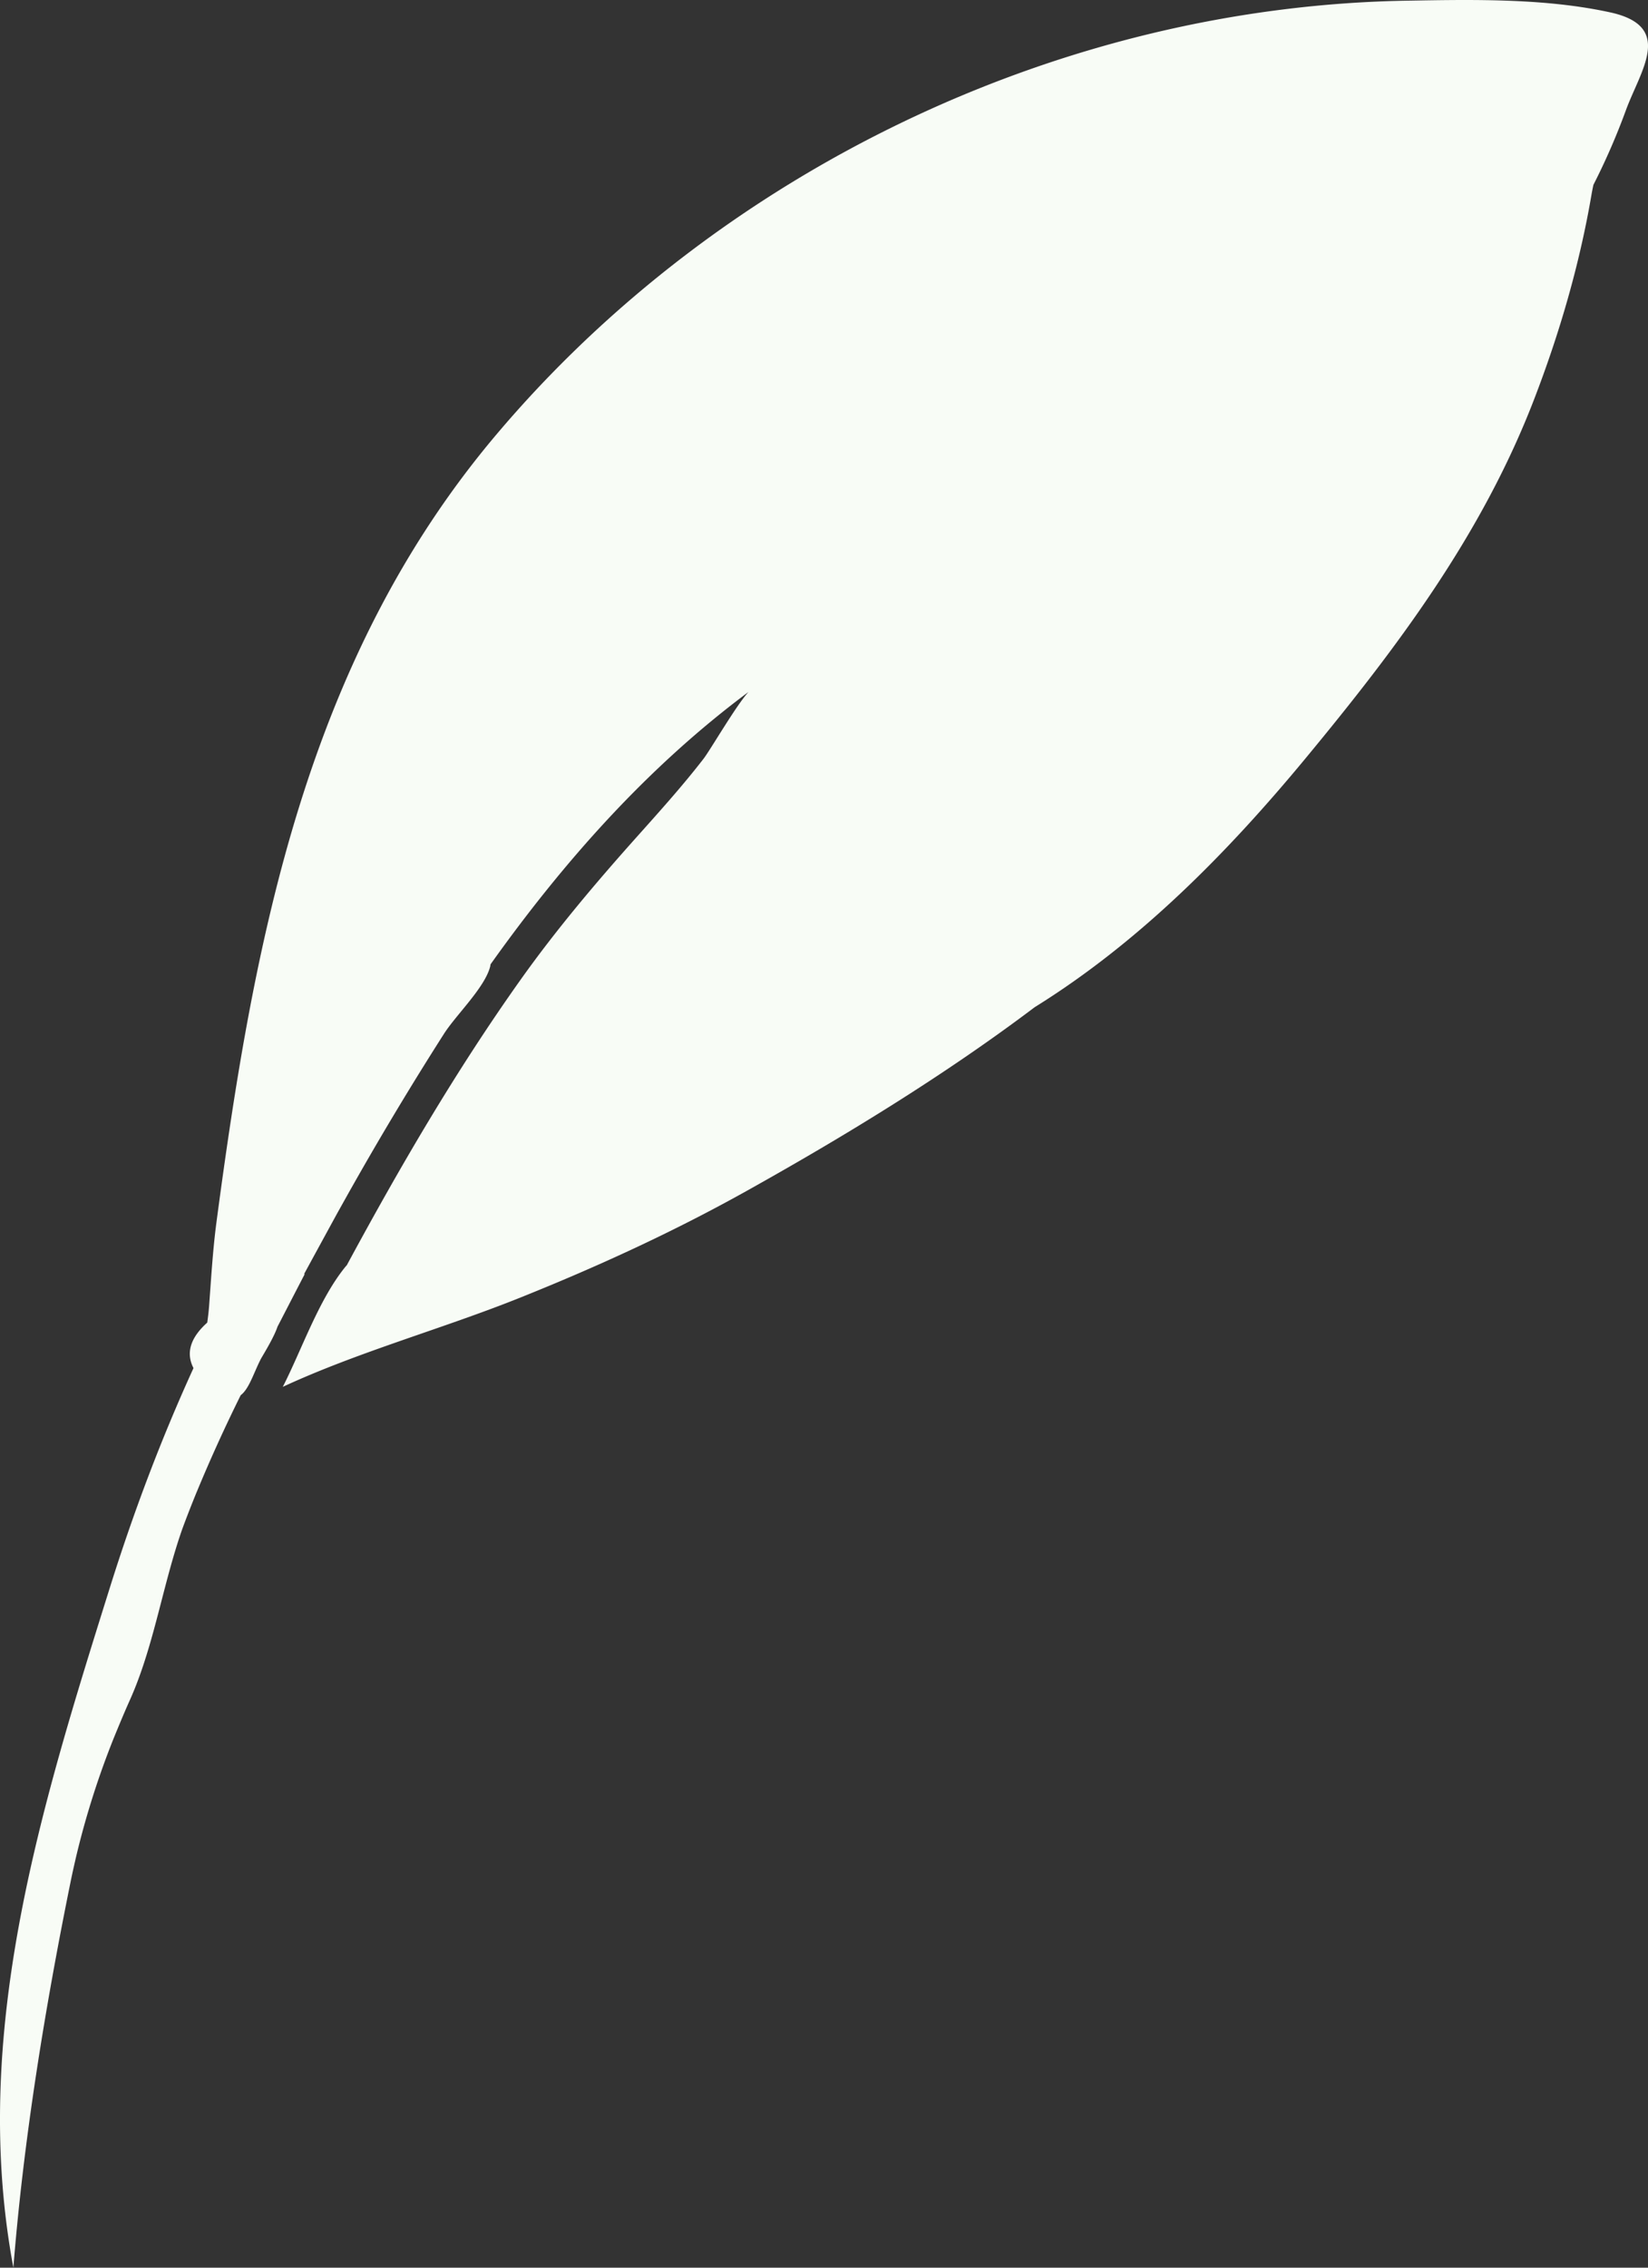
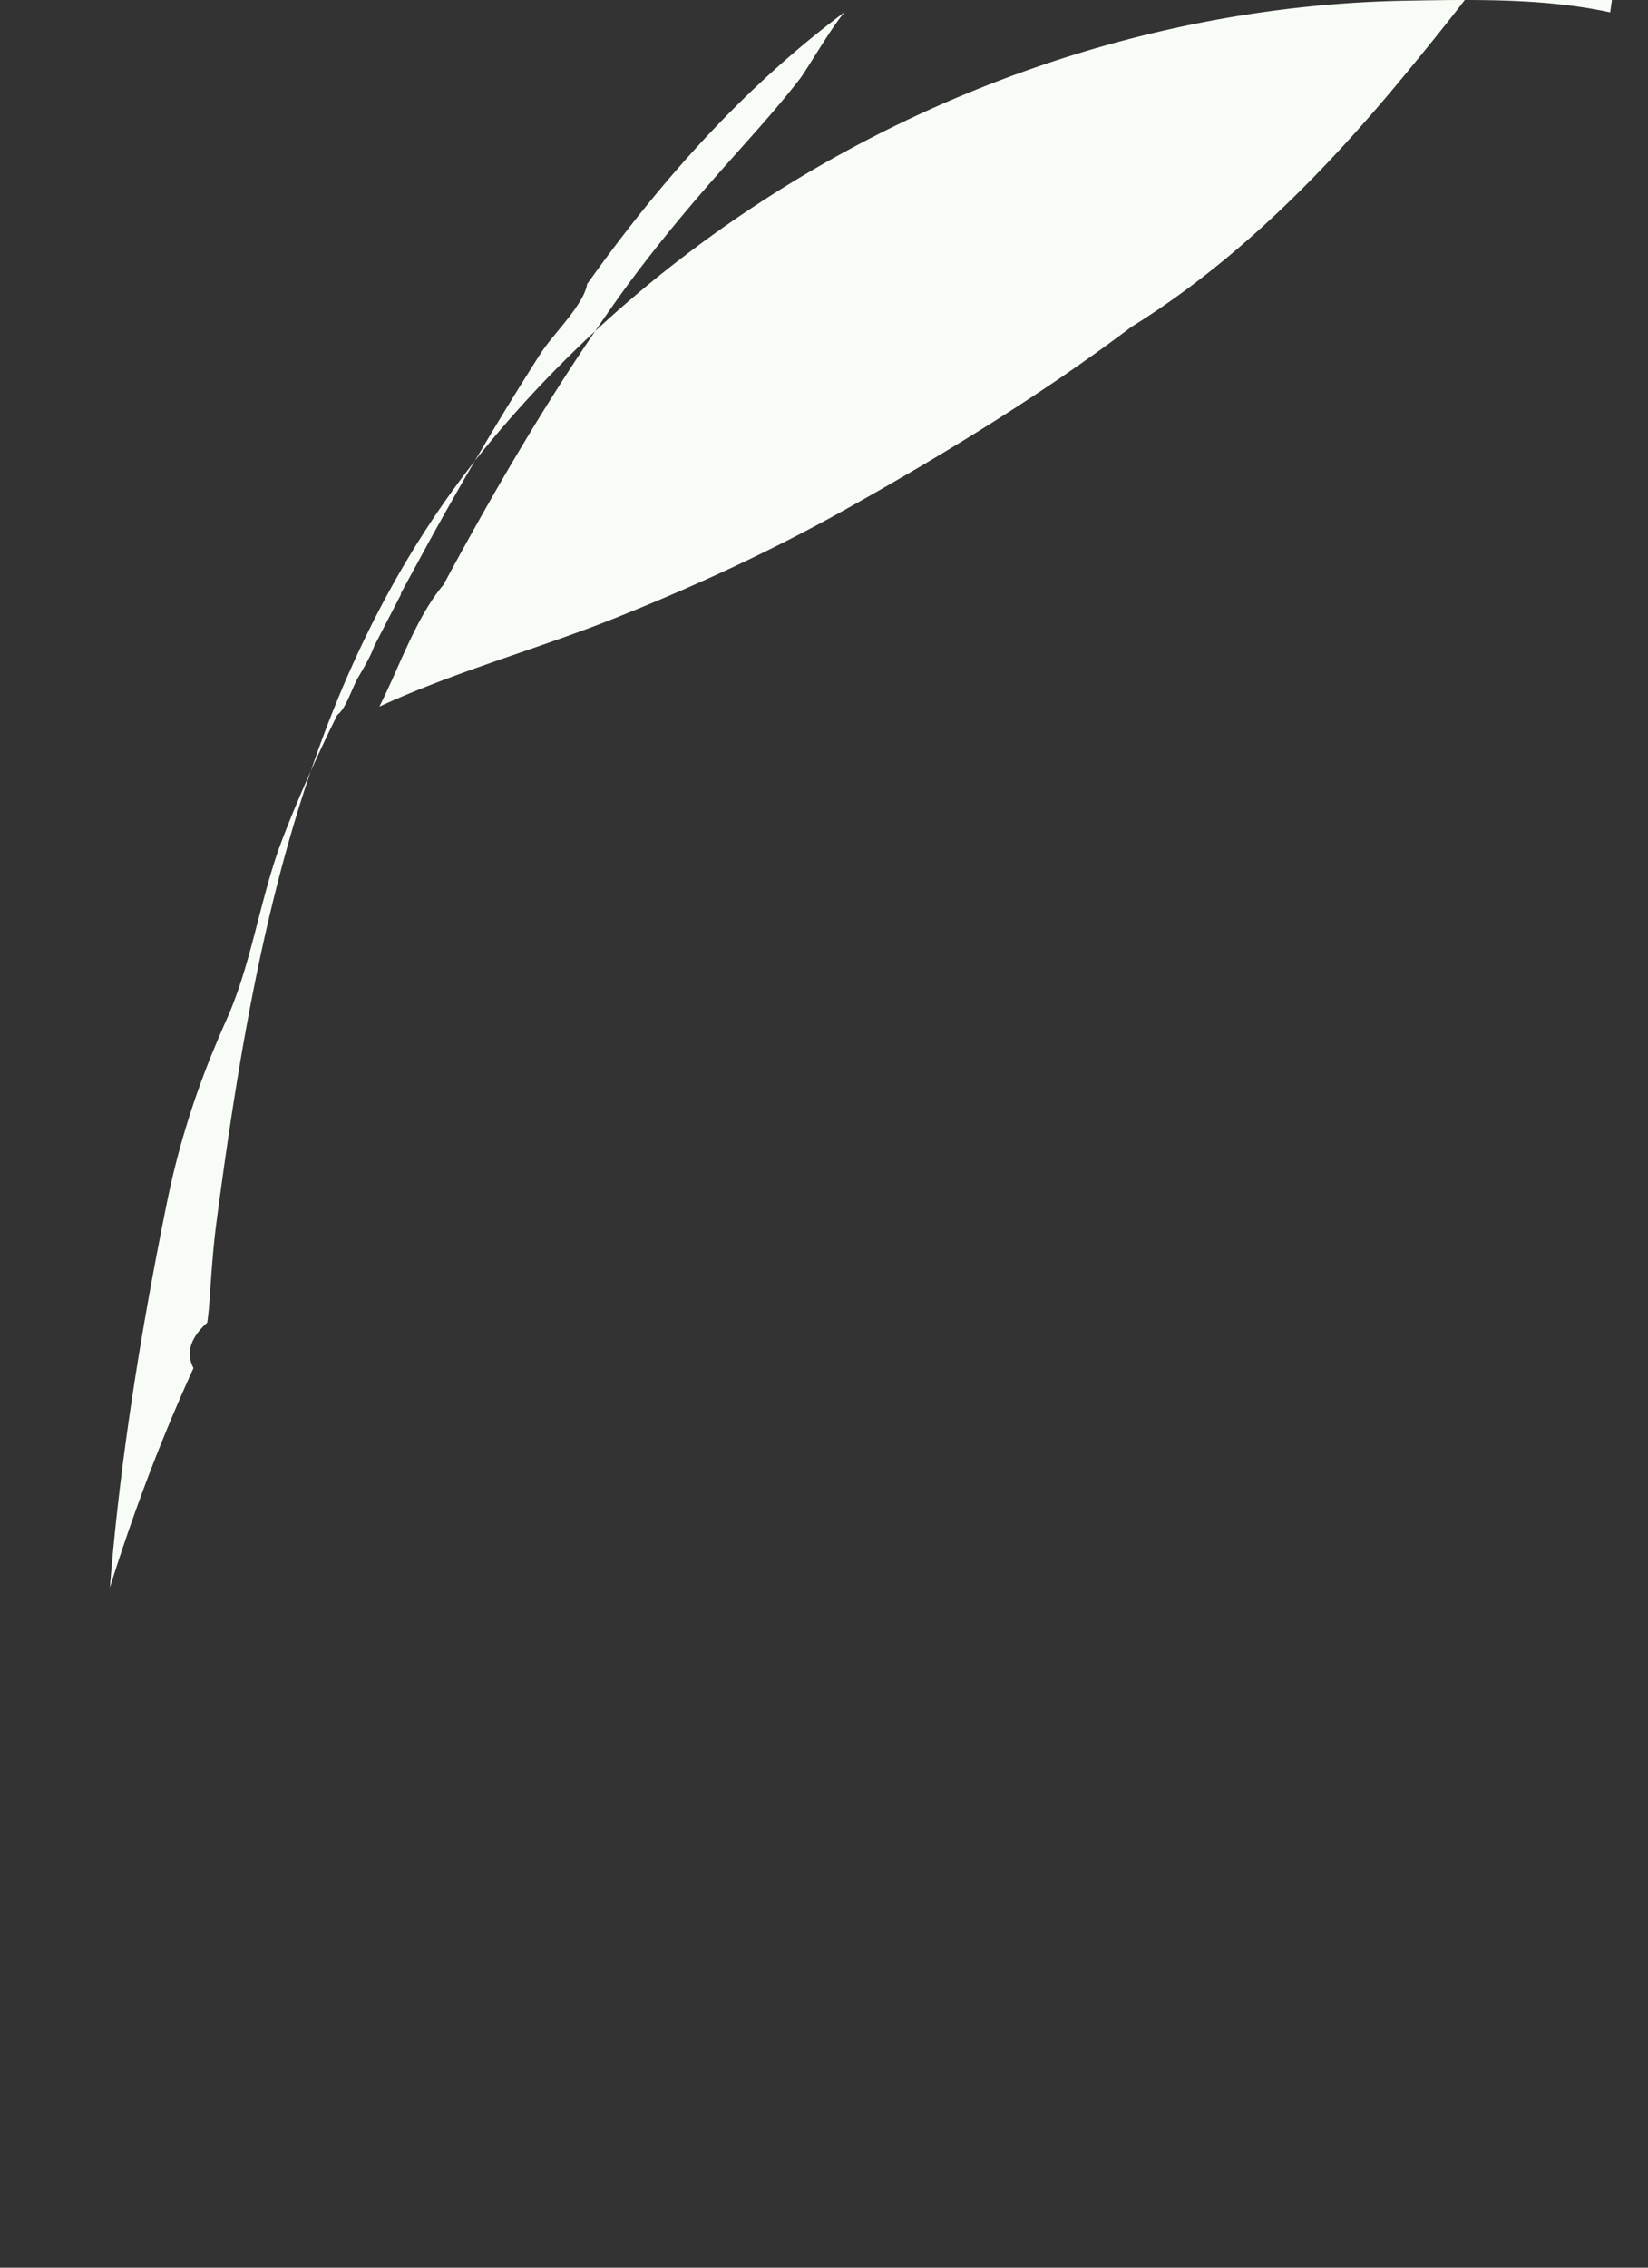
<svg xmlns="http://www.w3.org/2000/svg" width="88" height="121" fill="none">
  <rect width="100%" height="100%" fill="#333333" stroke="none" />
-   <path fill="#F8FCF6" fill-rule="evenodd" d="M85.98.66c-3.41-.745-7.177-.688-10.65-.627-18.635.254-36.933 9.076-48.84 23.172-10.139 12-12.927 26.92-14.93 42.002-.198 1.497-.283 2.985-.395 4.486-.024.322-.06.609-.099.88-.787.704-1.2 1.525-.734 2.427-1.735 3.797-3.203 7.69-4.463 11.706C2.162 96.526-1.608 108.57.714 121c.543-6.84 1.685-13.834 3.05-20.562.078-.386.163-.77.251-1.151.01-.04.018-.081.027-.121a44.902 44.902 0 0 1 1.9-6.09c.1-.258.207-.516.313-.773.22-.533.444-1.065.682-1.594.081-.181.158-.363.233-.546 1.112-2.726 1.581-5.798 2.578-8.618.238-.641.487-1.28.748-1.916l.047-.111a83.211 83.211 0 0 1 2.31-5.072c.448-.337.687-1.172 1.074-1.931.08-.15.704-1.147.89-1.722.486-.94.97-1.878 1.458-2.816-.014.006-.029.01-.044.017.49-.901.98-1.797 1.467-2.69l.323-.59.524-.937a176.942 176.942 0 0 1 5.16-8.61c.642-1.01 2.174-2.456 2.468-3.588.011-.043.013-.082.02-.122 3.9-5.478 8.39-10.53 13.774-14.533-.65.704-2.035 3.09-2.4 3.564-1.12 1.447-2.335 2.794-3.554 4.158-2.185 2.443-4.317 4.963-6.212 7.628-3.466 4.874-6.455 10.003-9.282 15.236-.026.03-.056.059-.08.09-1.422 1.752-2.316 4.398-3.338 6.4 4.046-1.873 8.521-3.094 12.673-4.758 4.142-1.66 8.17-3.507 12.06-5.676 5.17-2.884 10.532-6.14 15.416-9.823 5.597-3.472 10.301-8.251 14.453-13.266 4.912-5.934 9.414-11.92 12.198-19.124 1.368-3.54 2.444-7.232 3.082-10.967.028-.162.063-.34.102-.522a35.958 35.958 0 0 0 1.726-3.958c.777-2.14 2.614-4.494-.83-5.246z" clip-rule="evenodd" />
+   <path fill="#F8FCF6" fill-rule="evenodd" d="M85.98.66c-3.41-.745-7.177-.688-10.65-.627-18.635.254-36.933 9.076-48.84 23.172-10.139 12-12.927 26.92-14.93 42.002-.198 1.497-.283 2.985-.395 4.486-.024.322-.06.609-.099.88-.787.704-1.2 1.525-.734 2.427-1.735 3.797-3.203 7.69-4.463 11.706c.543-6.84 1.685-13.834 3.05-20.562.078-.386.163-.77.251-1.151.01-.04.018-.081.027-.121a44.902 44.902 0 0 1 1.9-6.09c.1-.258.207-.516.313-.773.22-.533.444-1.065.682-1.594.081-.181.158-.363.233-.546 1.112-2.726 1.581-5.798 2.578-8.618.238-.641.487-1.28.748-1.916l.047-.111a83.211 83.211 0 0 1 2.31-5.072c.448-.337.687-1.172 1.074-1.931.08-.15.704-1.147.89-1.722.486-.94.97-1.878 1.458-2.816-.014.006-.029.01-.044.017.49-.901.98-1.797 1.467-2.69l.323-.59.524-.937a176.942 176.942 0 0 1 5.16-8.61c.642-1.01 2.174-2.456 2.468-3.588.011-.043.013-.082.02-.122 3.9-5.478 8.39-10.53 13.774-14.533-.65.704-2.035 3.09-2.4 3.564-1.12 1.447-2.335 2.794-3.554 4.158-2.185 2.443-4.317 4.963-6.212 7.628-3.466 4.874-6.455 10.003-9.282 15.236-.026.03-.056.059-.08.09-1.422 1.752-2.316 4.398-3.338 6.4 4.046-1.873 8.521-3.094 12.673-4.758 4.142-1.66 8.17-3.507 12.06-5.676 5.17-2.884 10.532-6.14 15.416-9.823 5.597-3.472 10.301-8.251 14.453-13.266 4.912-5.934 9.414-11.92 12.198-19.124 1.368-3.54 2.444-7.232 3.082-10.967.028-.162.063-.34.102-.522a35.958 35.958 0 0 0 1.726-3.958c.777-2.14 2.614-4.494-.83-5.246z" clip-rule="evenodd" />
</svg>